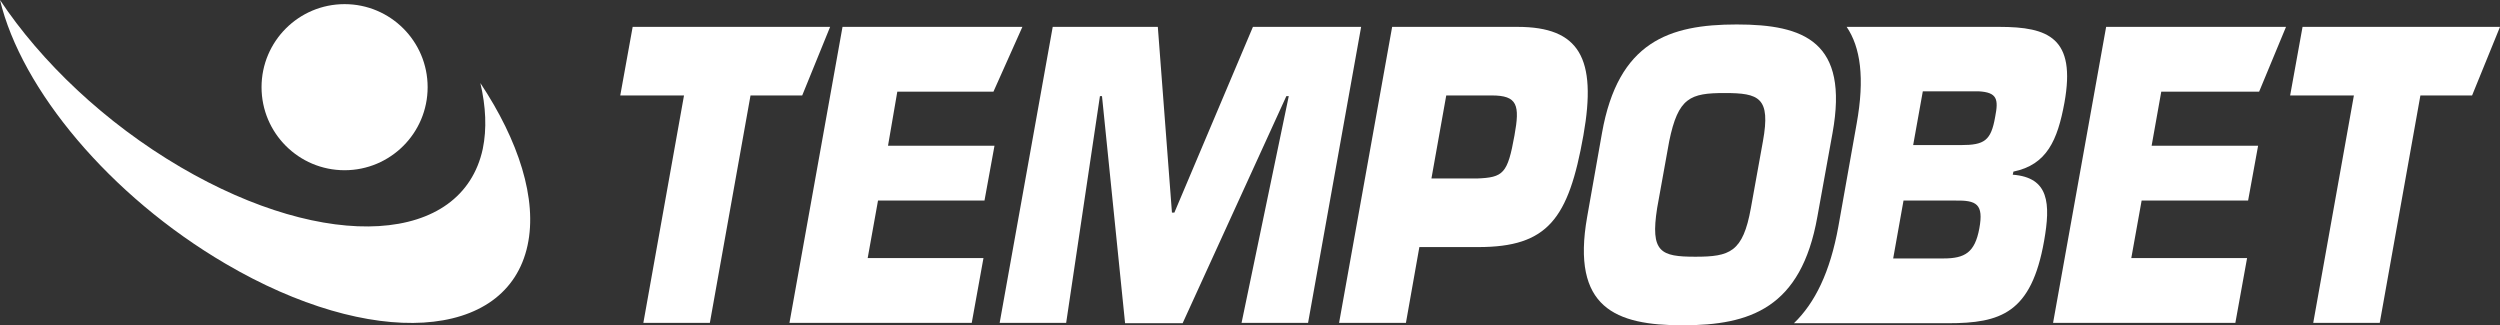
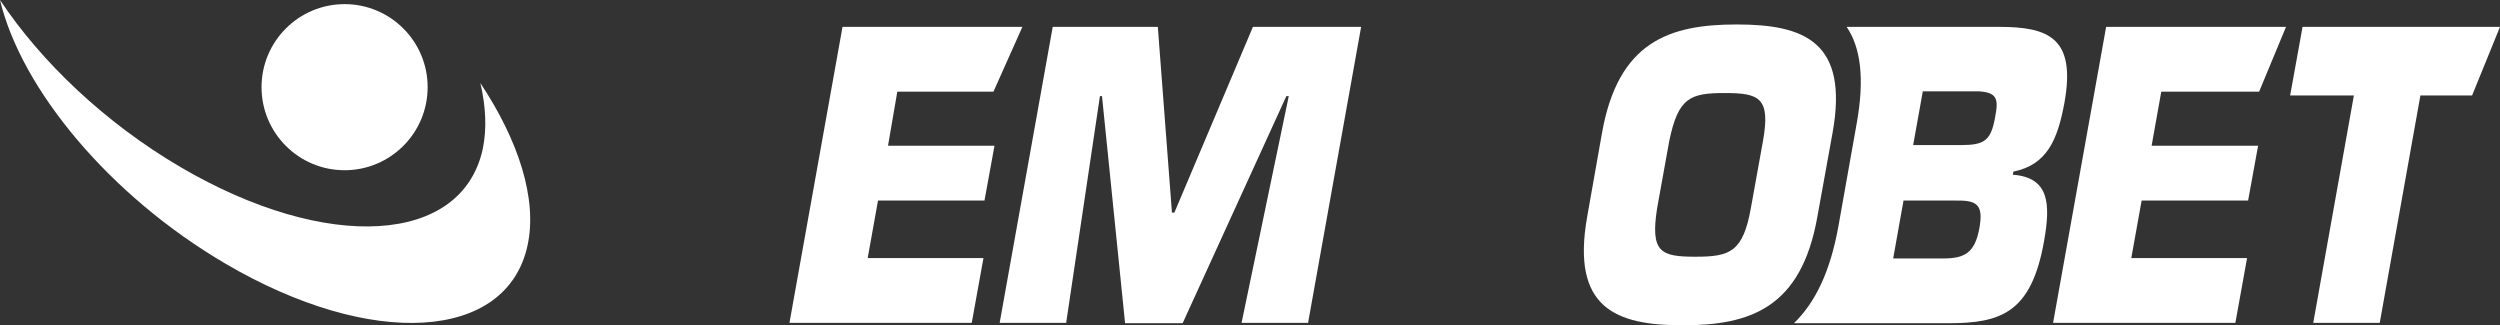
<svg xmlns="http://www.w3.org/2000/svg" version="1.1" id="logo.svg" x="0px" y="0px" viewBox="0 0 725.5 94.4" style="enable-background:new 0 0 725.5 94.4;" xml:space="preserve">
  <rect x="0" y="0" width="725.5" height="94.4" fill="#333333" stroke="none" />
  <style type="text/css">
	.st0{display:none;}
	.st1{display:inline;}
	.st2{fill-rule:evenodd;clip-rule:evenodd;fill:#FFFFFF;}
	.st3{fill:none;}
	.st4{fill:#FF0000;}
	.st5{display:none;fill:#215BC6;}
	.st6{fill:#FFFFFF;}
</style>
  <g>
    <g class="st0">
      <g class="st1">
-         <path class="st2" d="M287.2,72.2c2.3-2.7,2.8-3.4,4.2-5.1c9.2-11.5,8.3-36.6-12.7-36.6c-0.1-0.3,0.2-0.4,0.4-0.4     C307,24,318.9,72.6,287.2,72.2z" />
        <g>
          <path class="st3" d="M287.2,72.2c2.3-2.7,2.8-3.4,4.2-5.1c9.2-11.5,8.3-36.6-12.7-36.6c-0.1-0.3,0.2-0.4,0.4-0.4      C307,24,318.9,72.6,287.2,72.2z" />
          <path class="st4" d="M287.6,72.5c3.1-3.7,6.2-7.3,7.9-11.8c1.7-4.4,2.3-9.4,1.7-14.1c-1.2-10-8.5-16.5-18.5-16.7      c0.2,0.2,0.3,0.4,0.5,0.6c0.1-0.6,3.9-0.5,4.5-0.6c1.5,0,3.1,0.2,4.5,0.5c2.8,0.6,5.5,2,7.7,3.8c4.5,3.5,7.5,8.8,8.9,14.3      c1.3,5.2,1,11.1-1.8,15.7c-3.3,5.5-9.7,7.4-15.8,7.4c-0.6,0-0.6,1,0,1c6.3,0,12.5-1.9,16.3-7.3c3.3-4.7,3.6-10.9,2.5-16.3      c-2.6-12.5-14.2-22.8-27.4-19.4c-0.2,0-0.3,0.2-0.3,0.3c0,0.1-0.1,0.2-0.1,0.3c-0.1,0.3,0.2,0.6,0.5,0.6c4.9,0.1,9.4,1.5,12.9,5      c3,3.1,4.4,7.4,4.8,11.6s-0.2,8.5-1.6,12.5c-1.6,4.6-4.8,8.2-7.8,11.8C286.5,72.3,287.2,73,287.6,72.5z" />
        </g>
      </g>
      <g class="st1">
        <path class="st2" d="M292.5,43.8c-17.3-6.8-37.6,3.7-32,24.7c-9.8-14.4,1.2-38.6,18.7-36.1C285.9,33.4,290.3,37.5,292.5,43.8z" />
        <g>
          <path class="st3" d="M292.5,43.8c-17.3-6.8-37.6,3.7-32,24.7c-9.8-14.4,1.2-38.6,18.7-36.1C285.9,33.4,290.3,37.5,292.5,43.8z" />
          <path class="st4" d="M292.6,43.3c-8.3-3.2-18-2.9-25.4,2.3c-7.6,5.3-9.4,14.5-7.2,23.1c0.3-0.1,0.6-0.3,0.9-0.4      c-5.9-9-4.2-21.3,2.7-29.2c3.4-3.9,8.1-6.2,13.2-6.3c7.2,0,12.8,4.6,15.2,11.2c0.2,0.6,1.2,0.3,1-0.3c-2.3-6.3-7-10.6-13.7-11.7      c-5.5-0.9-10.8,1.2-14.9,4.8c-8.6,7.8-10.8,22.3-4.3,32c0.3,0.5,1.1,0.2,0.9-0.4c-2.2-8.7-0.1-17.5,7.6-22.5      c7-4.6,16.2-4.5,23.8-1.6C293,44.5,293.2,43.5,292.6,43.3z" />
        </g>
      </g>
      <g class="st1">
        <path class="st2" d="M266.6,52.3c2.6,11.3,10.1,24.4,23.5,23.5c7.3-0.5,11.4-6.1,15-9.7c-5,20.4-37.6,21.5-42.2,2.4     C261.6,62.8,263,55.3,266.6,52.3z" />
        <g>
          <path class="st3" d="M266.6,52.3c2.6,11.3,10.1,24.4,23.5,23.5c7.3-0.5,11.4-6.1,15-9.7c-5,20.4-37.6,21.5-42.2,2.4      C261.6,62.8,263,55.3,266.6,52.3z" />
          <path class="st4" d="M266.1,52.4c2,8.7,6.5,18,14.9,22.2c4.1,2,9.2,2.3,13.5,0.7c4.5-1.6,7.7-5.6,11-8.9      c-0.3-0.2-0.6-0.3-0.8-0.5c-3,11.5-15.2,17.1-26.4,15.3c-5.2-0.9-10-3.6-12.9-8.1c-3.6-5.7-3.7-15.8,1.6-20.5      c0.5-0.4-0.2-1.1-0.7-0.7c-5.4,4.8-5.3,14.4-2.4,20.5c2.5,5.2,7.8,8.3,13.2,9.6c11.9,2.7,25.4-3.6,28.6-15.8      c0.1-0.5-0.5-0.9-0.8-0.5c-2.9,3-5.6,6.2-9.4,8.1c-4.4,2.3-10,1.8-14.4-0.4c-7.9-3.9-12-13.2-13.9-21.3      C266.9,51.5,265.9,51.8,266.1,52.4z" />
        </g>
      </g>
    </g>
  </g>
-   <rect x="-115.9" y="-342.1" class="st5" width="998.8" height="799" />
  <g>
    <g>
      <g>
        <path class="st6" d="M65.4,76.5C31.8,56.8,6.2,25.9,0,0c11.9,17.9,30.4,35.6,52.4,48.5c42.5,24.9,81.7,22.5,87.7-5.3     c1.2-5.8,0.9-12.3-0.7-19.1c11.1,16.7,16.6,33.7,13.7,47.1C147.1,99,107.8,101.4,65.4,76.5z" />
      </g>
      <circle class="st6" cx="100" cy="25.3" r="24.1" />
    </g>
-     <path class="st6" d="M206,93.7h-19.3l11.8-66H180l3.6-19.9h57.3l-8.1,19.9h-15L206,93.7z" />
    <path class="st6" d="M257.7,42.3h30.9l-2.9,15.9h-30.9l-3,16.7h33.6L282,93.7h-52.9l15.4-85.9h52.2l-8.4,18.8h-27.9L257.7,42.3z" />
    <path class="st6" d="M309.4,93.7h-19.3l15.4-85.9H336l4.1,53.9h0.7l22.8-53.9H395l-15.4,85.9h-19.3L374,27.9h-0.7l-30.1,65.9h-16.7   l-6.7-65.9h-0.6L309.4,93.7z" />
-     <path class="st6" d="M388.6,93.7L404,7.8h36.4c17.9,0,23.1,9,19.1,31.5c-4.3,24.2-10.3,32.4-30.5,32.4h-17.1l-3.9,22H388.6z    M428.6,51.8c7.7-0.3,8.9-1.4,10.9-12.5c1.6-8.8,0.9-11.6-6.6-11.6h-13.2l-4.3,24.1H428.6z" />
    <path class="st6" d="M460.6,62.9l4.3-24.3c4.7-26.5,19.5-31.5,39.1-31.5c19.6,0,32.6,5,27.8,31.5l-4.4,24.3   c-4.7,26.5-19.5,31.5-39.1,31.5C468.9,94.4,455.9,89.4,460.6,62.9z M508.1,60.4l3.5-19.4c2.3-12.7-1.1-14-11.1-14   s-13.5,1.3-16.1,14l-3.5,19.4c-2,12.8,1,14.1,11.1,14.1C502,74.5,505.8,73.2,508.1,60.4z" />
    <path class="st6" d="M624.4,42.3h30.9l-2.9,15.9h-30.9l-3,16.7h33.6l-3.4,18.8h-52.9l15.4-85.9h52.2l-7.8,18.8h-28.4L624.4,42.3z" />
    <path class="st6" d="M690.6,93.7h-19.3l11.8-66h-18.5l3.6-19.9h57.3l-8.1,19.9h-15L690.6,93.7z" />
    <g>
      <path class="st6" d="M599.1,29.8c3.4-18.8-4.6-22-18.9-22h-44.3c4,5.9,5.3,14.8,2.9,28.1l-5.3,29.8c-2.4,13.3-6.8,22.2-12.9,28.1    h44.7c15.3,0,24.2-2.9,27.9-23.9c1.9-10.8,1.5-18.4-9.1-19.2l0.2-0.9C594,47.8,597.1,40.7,599.1,29.8z M574.4,66.3    c-1.3,7-4.2,8.7-10.4,8.7h-14.6l3-16.8h15C573.6,58.1,575.7,59.2,574.4,66.3z M579,33.9c-1.2,6.9-3.1,8.2-9.9,8.2h-13.9l2.8-15.6    h16.2C579.6,26.8,580,28.8,579,33.9z" />
    </g>
  </g>
</svg>